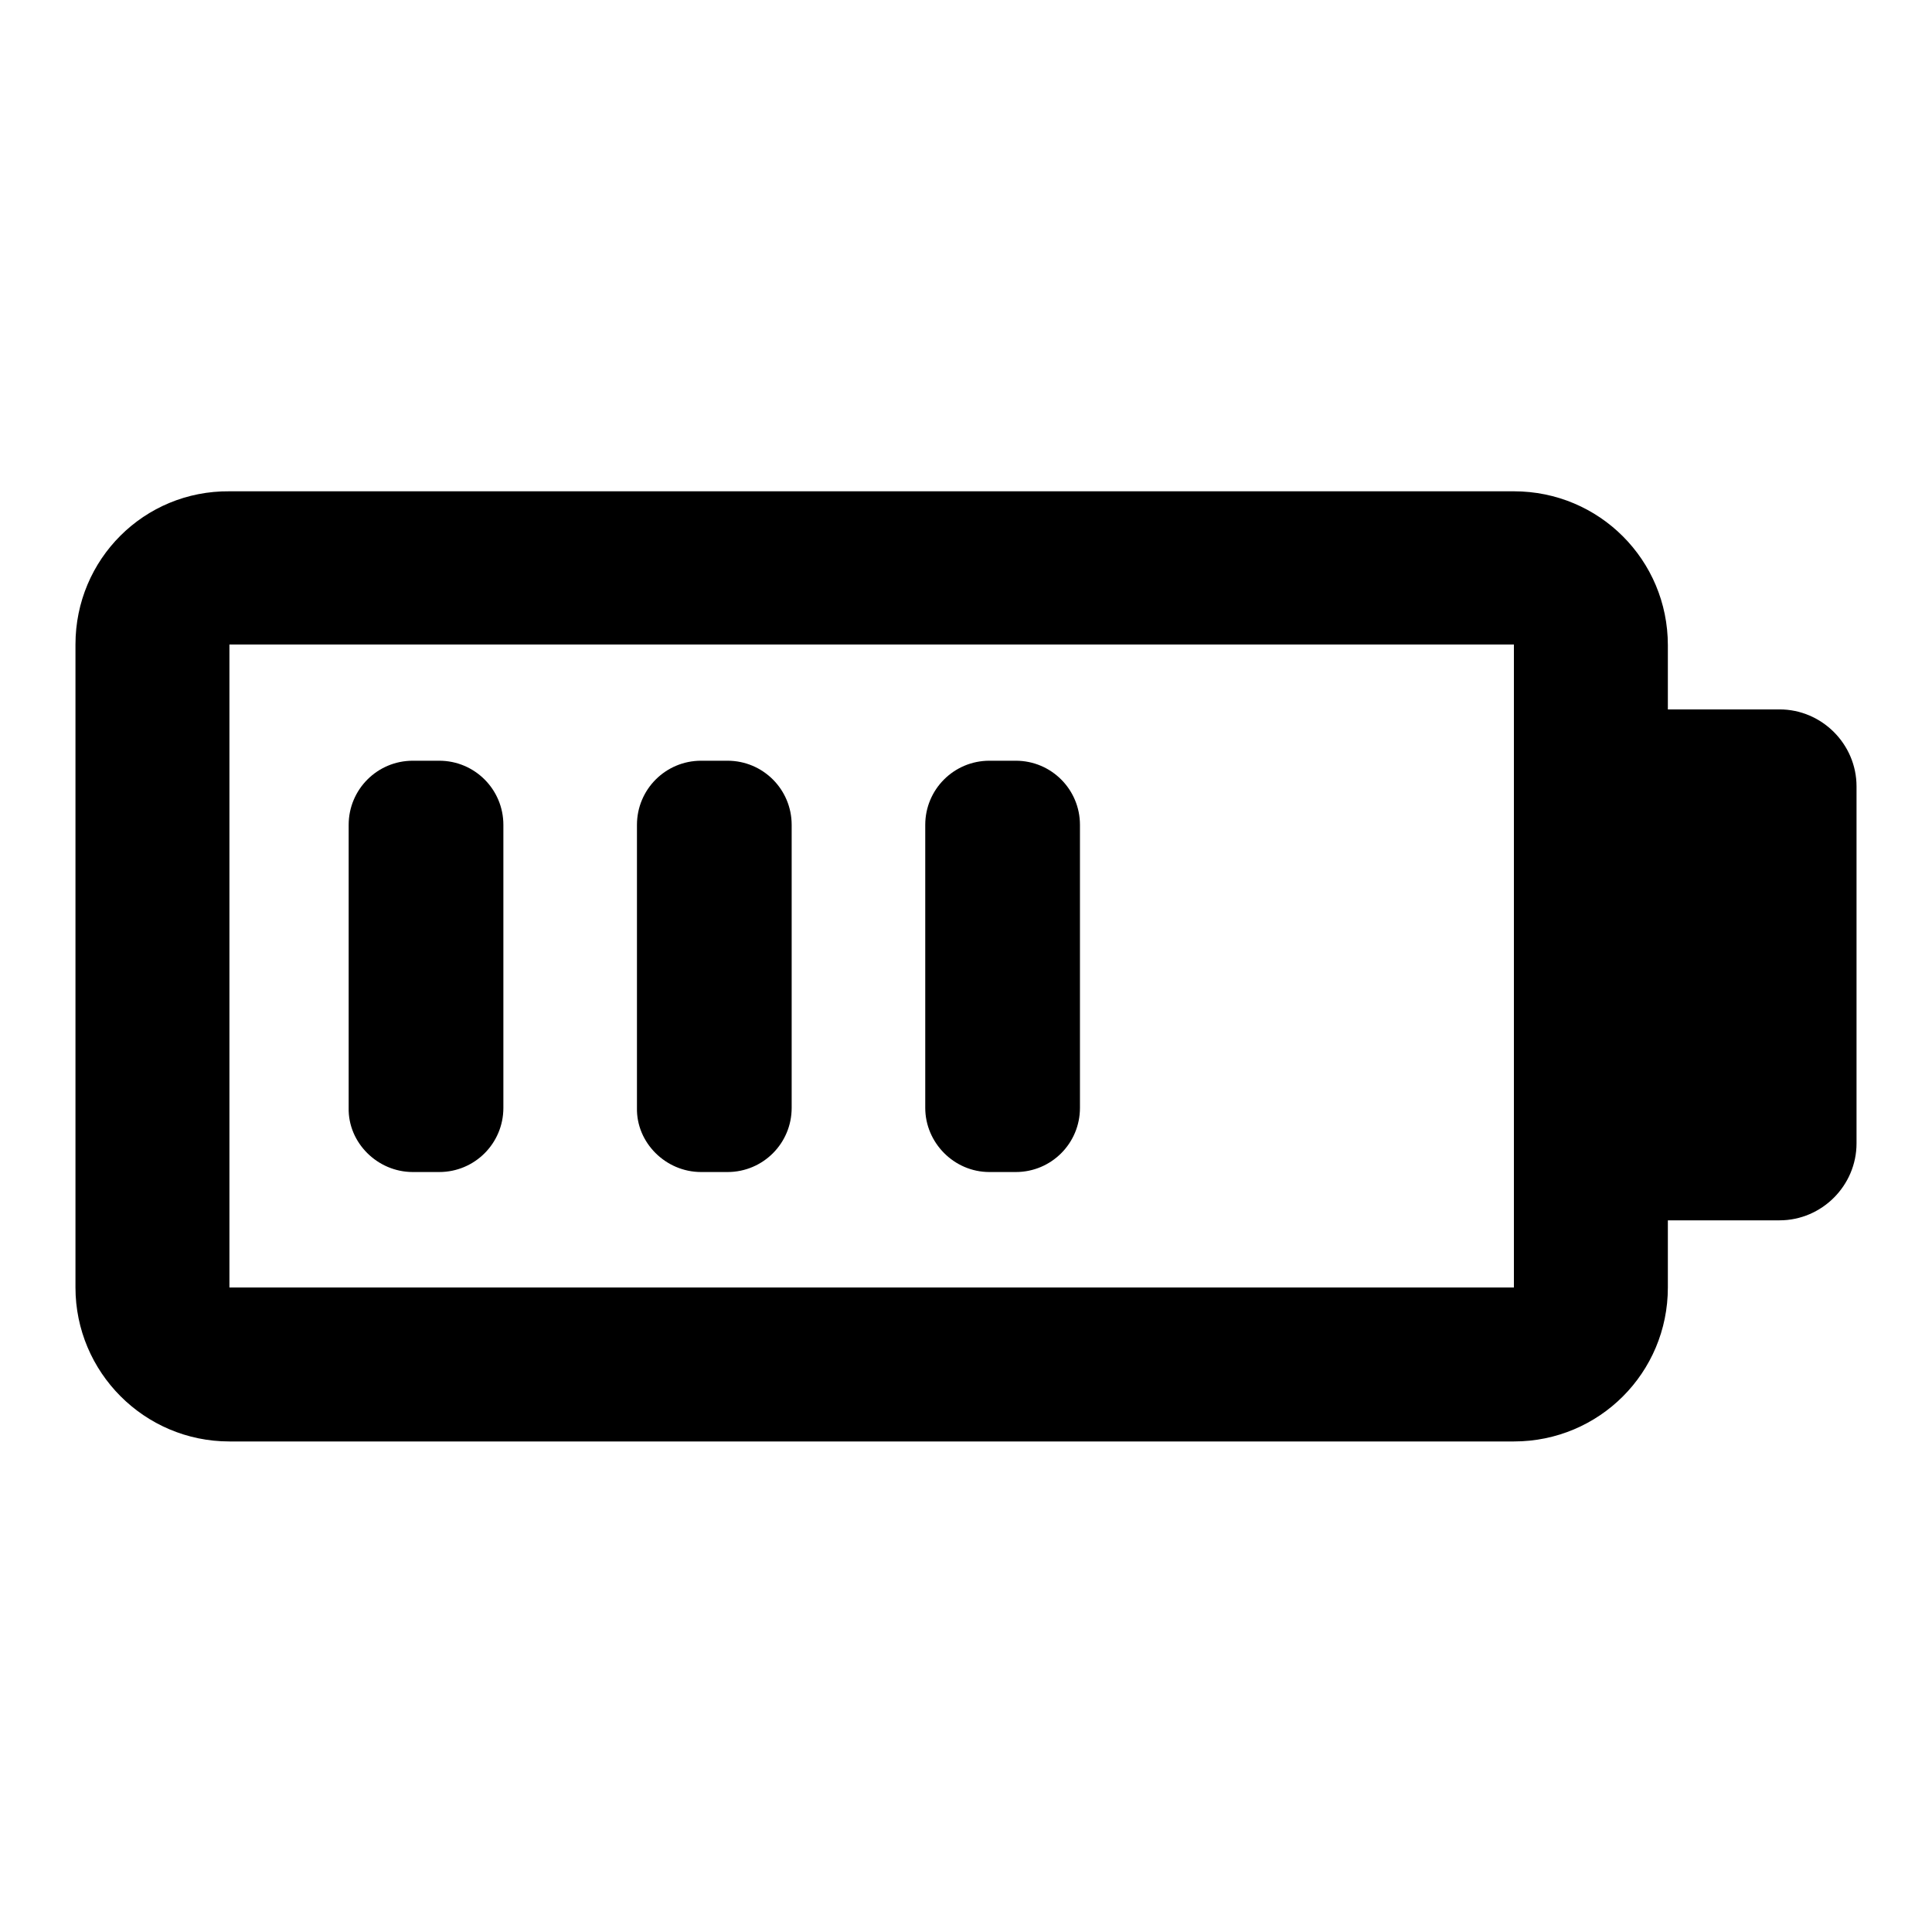
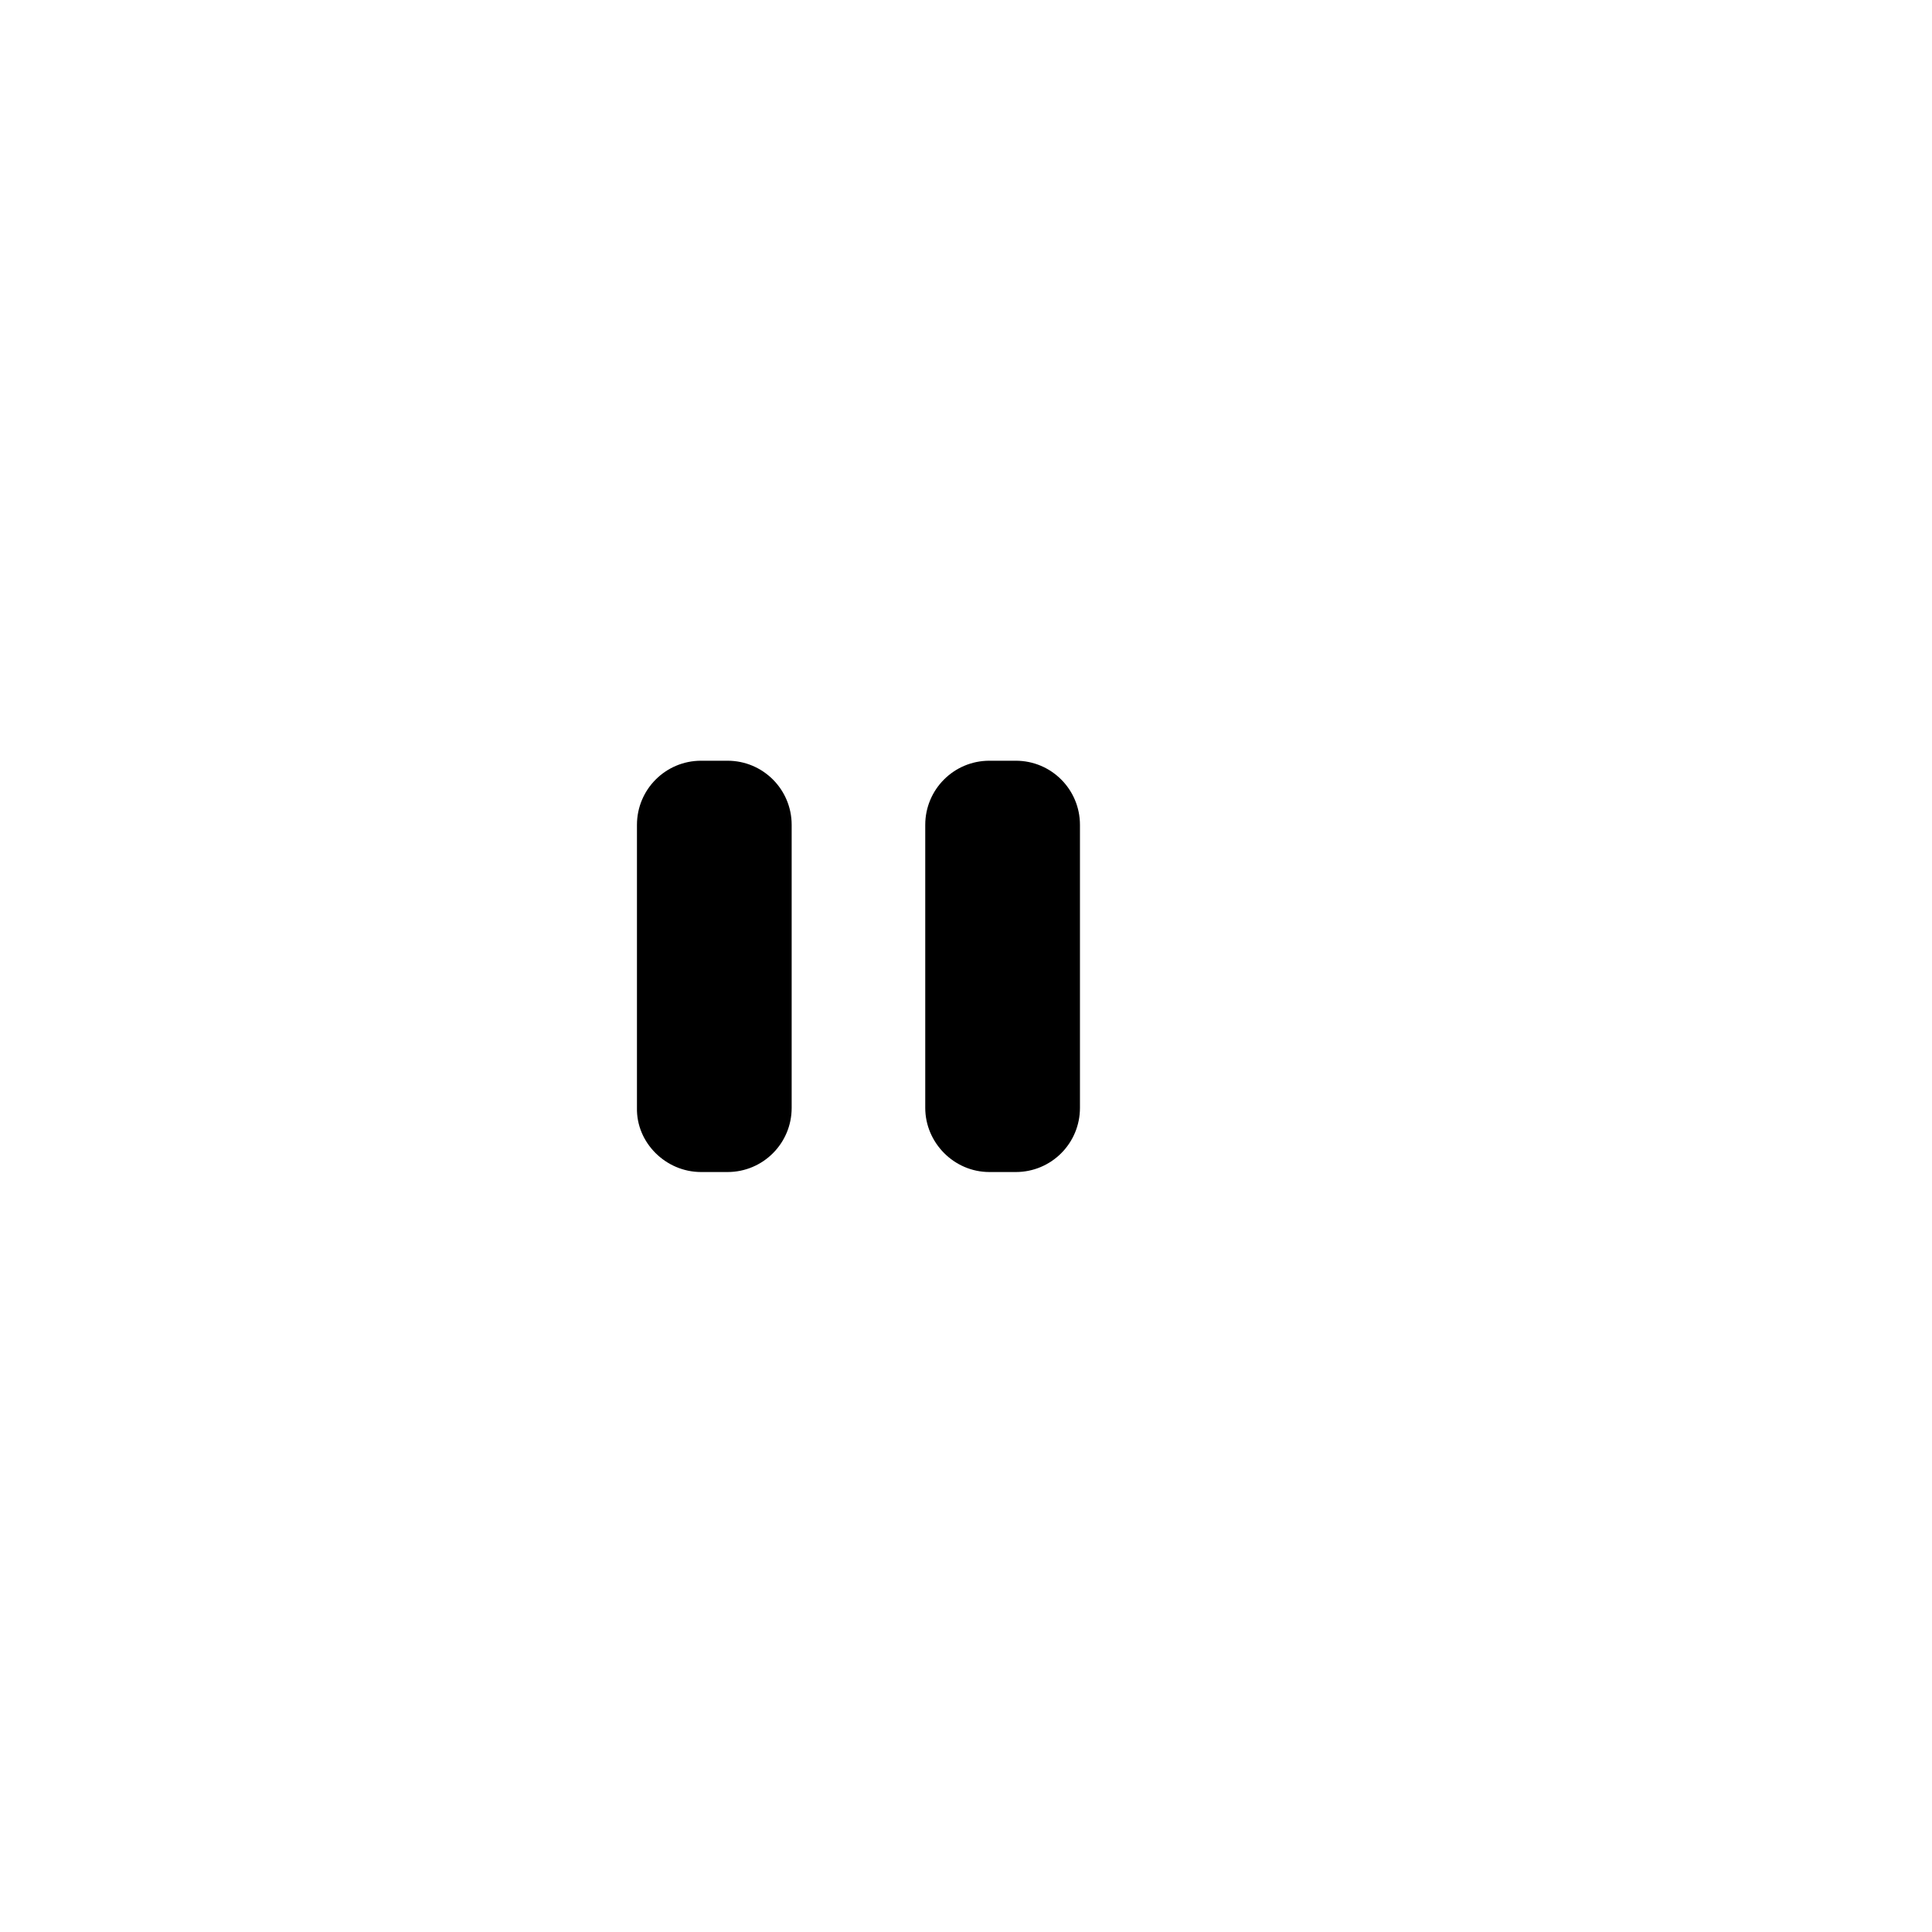
<svg xmlns="http://www.w3.org/2000/svg" version="1.1" x="0px" y="0px" viewBox="0 0 256 256" enable-background="new 0 0 256 256" xml:space="preserve">
  <g>
    <g>
      <g>
-         <path fill="#000000" d="M10,85.4v85.2c0,11.2,9.1,20.4,20.4,20.4h170.2c11.3,0,20.4-9.1,20.4-20.4v-8.9h14.8c5.6,0,10.2-4.6,10.2-10.2v-47.3c0-5.6-4.6-10.2-10.2-10.2H221v-8.5c0-11.3-9.1-20.4-20.4-20.4H30.4C19.1,65,10,74.1,10,85.4z M200.6,170.6H30.4V85.4h170.2V170.6L200.6,170.6z" />
-         <path fill="#000000" d="M54.7,155.3h3.5c4.7,0,8.5-3.8,8.5-8.5v-37.5c0-4.7-3.8-8.5-8.5-8.5h-3.5c-4.7,0-8.5,3.8-8.5,8.5v37.5C46.1,151.4,50,155.3,54.7,155.3z" />
        <path fill="#000000" d="M92.9,155.3h3.5c4.7,0,8.5-3.8,8.5-8.5v-37.5c0-4.7-3.8-8.5-8.5-8.5h-3.5c-4.7,0-8.5,3.8-8.5,8.5v37.5C84.3,151.4,88.2,155.3,92.9,155.3z" />
        <path fill="#000000" d="M131.1,155.3h3.5c4.7,0,8.5-3.8,8.5-8.5v-37.5c0-4.7-3.8-8.5-8.5-8.5h-3.5c-4.7,0-8.5,3.8-8.5,8.5v37.5C122.6,151.4,126.4,155.3,131.1,155.3z" />
      </g>
      <g />
      <g />
      <g />
      <g />
      <g />
      <g />
      <g />
      <g />
      <g />
      <g />
      <g />
      <g />
      <g />
      <g />
      <g />
    </g>
  </g>
</svg>